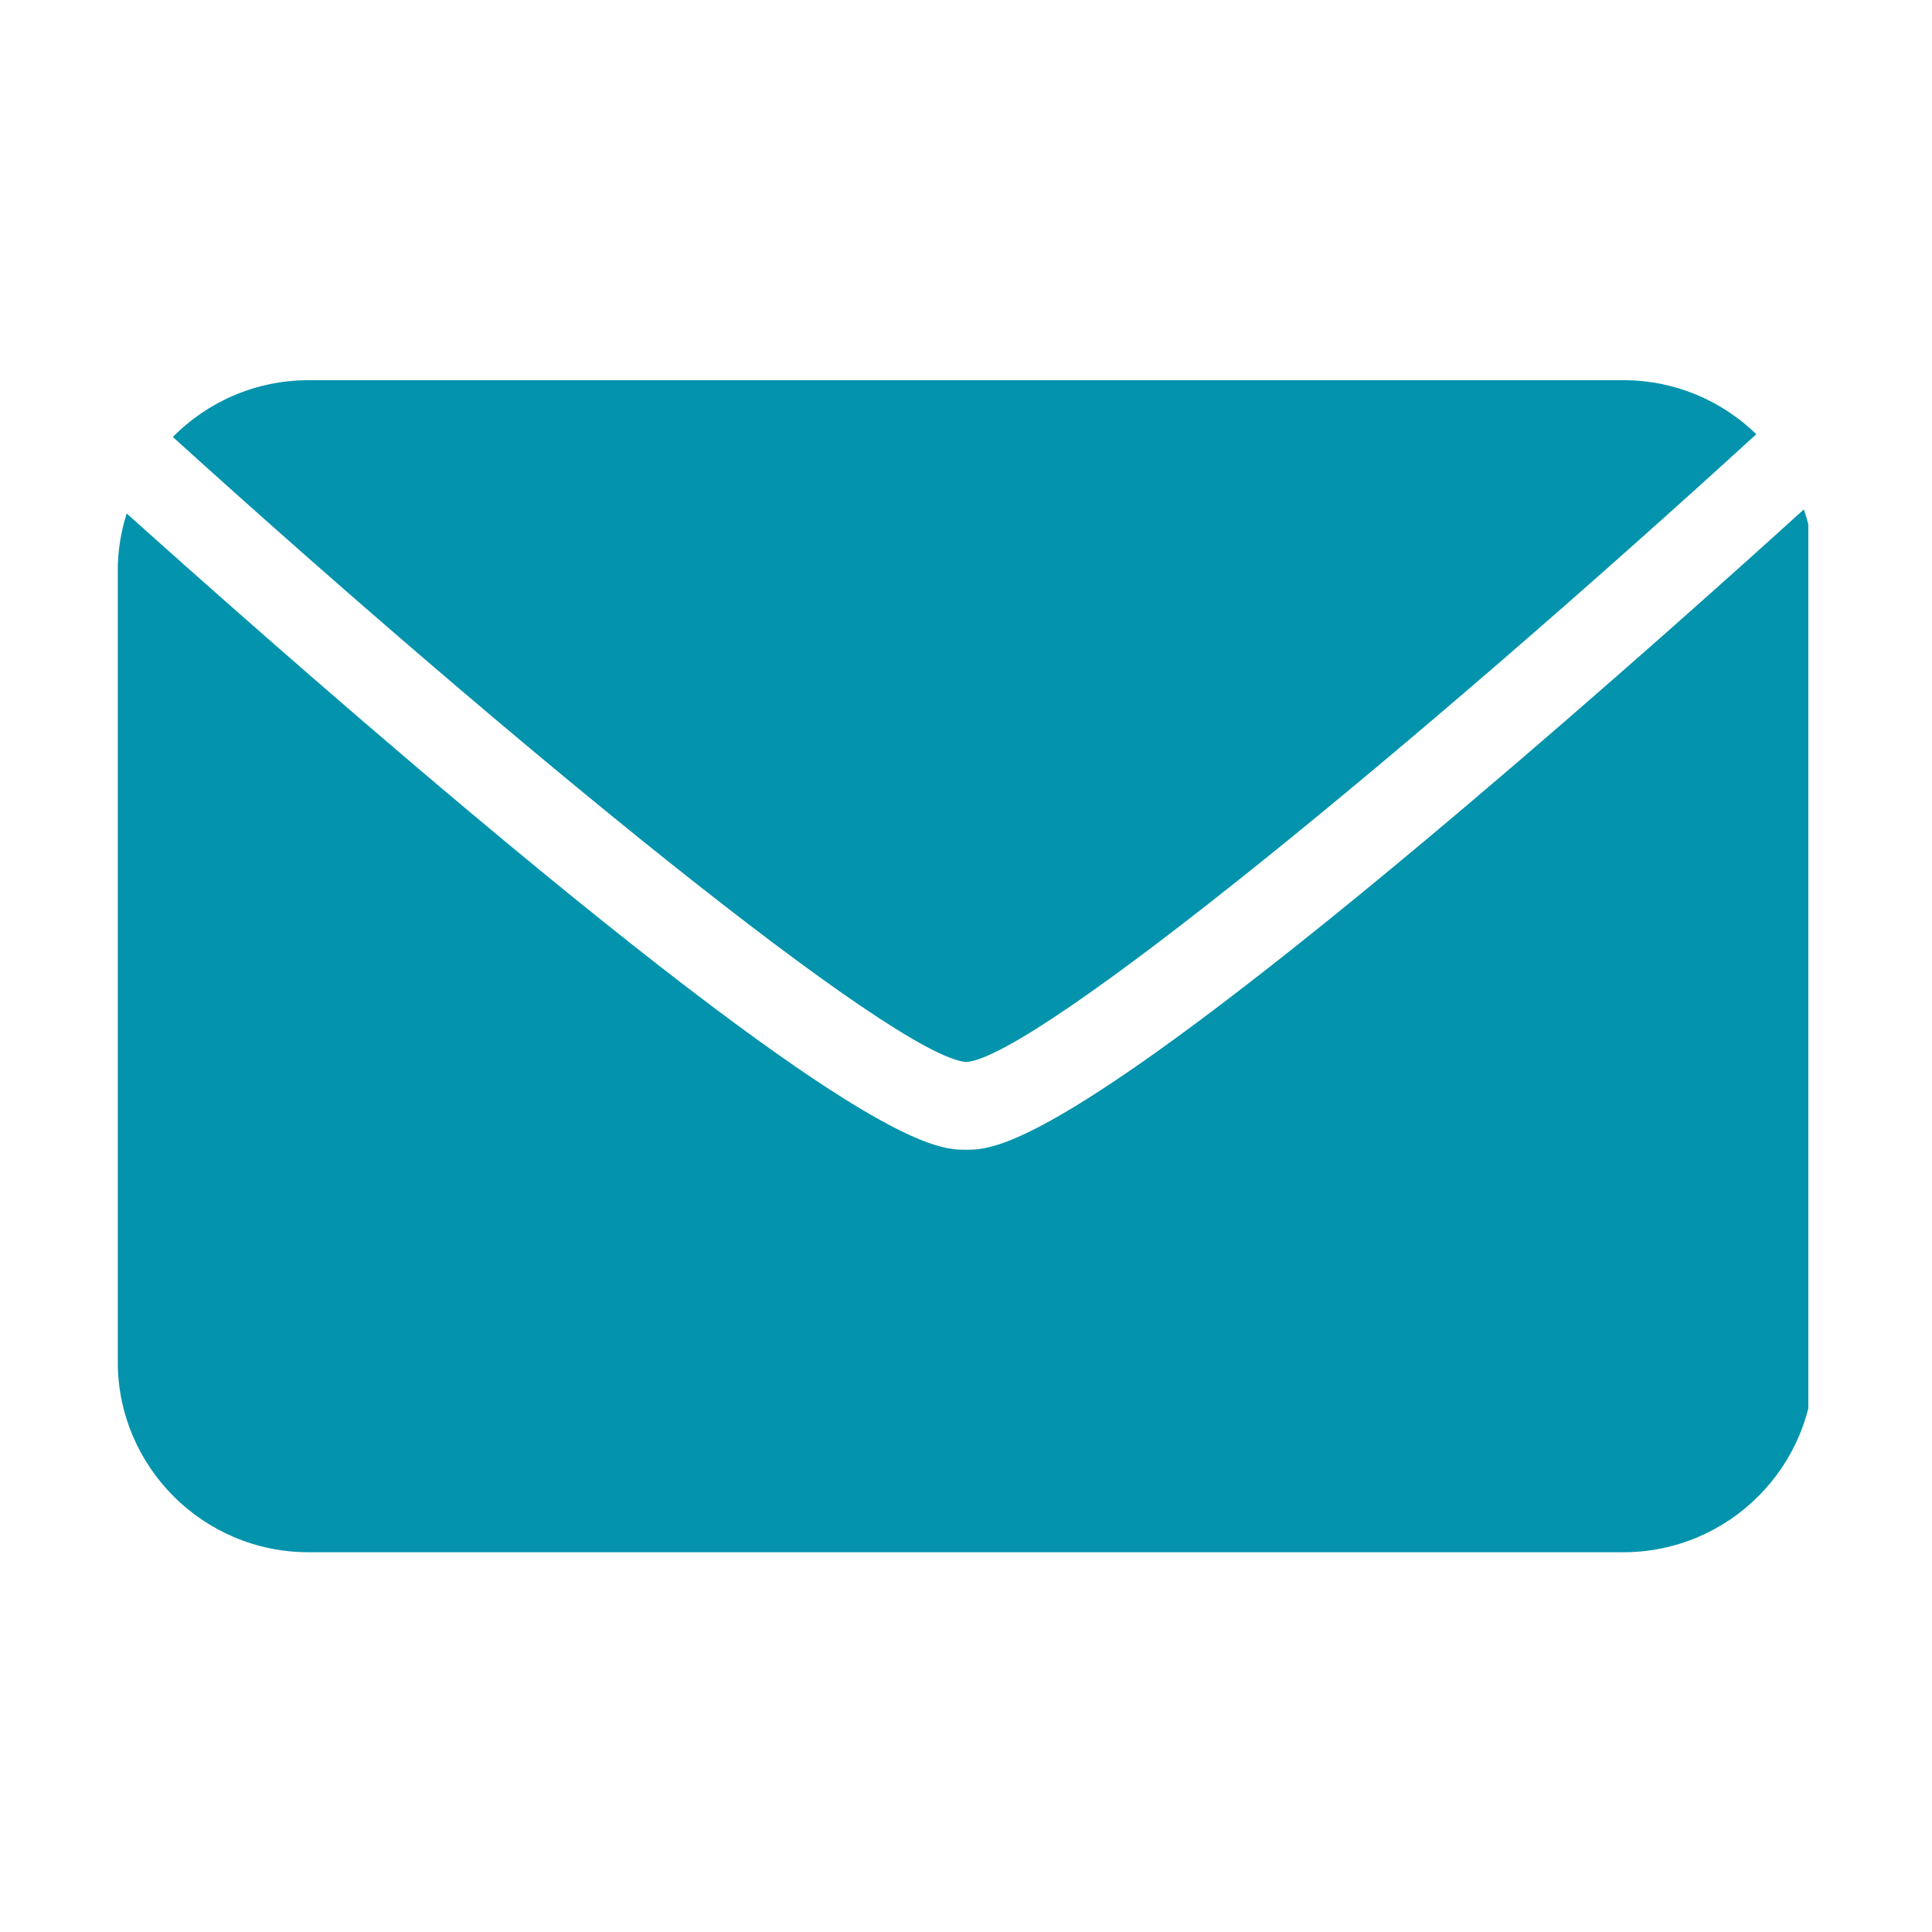
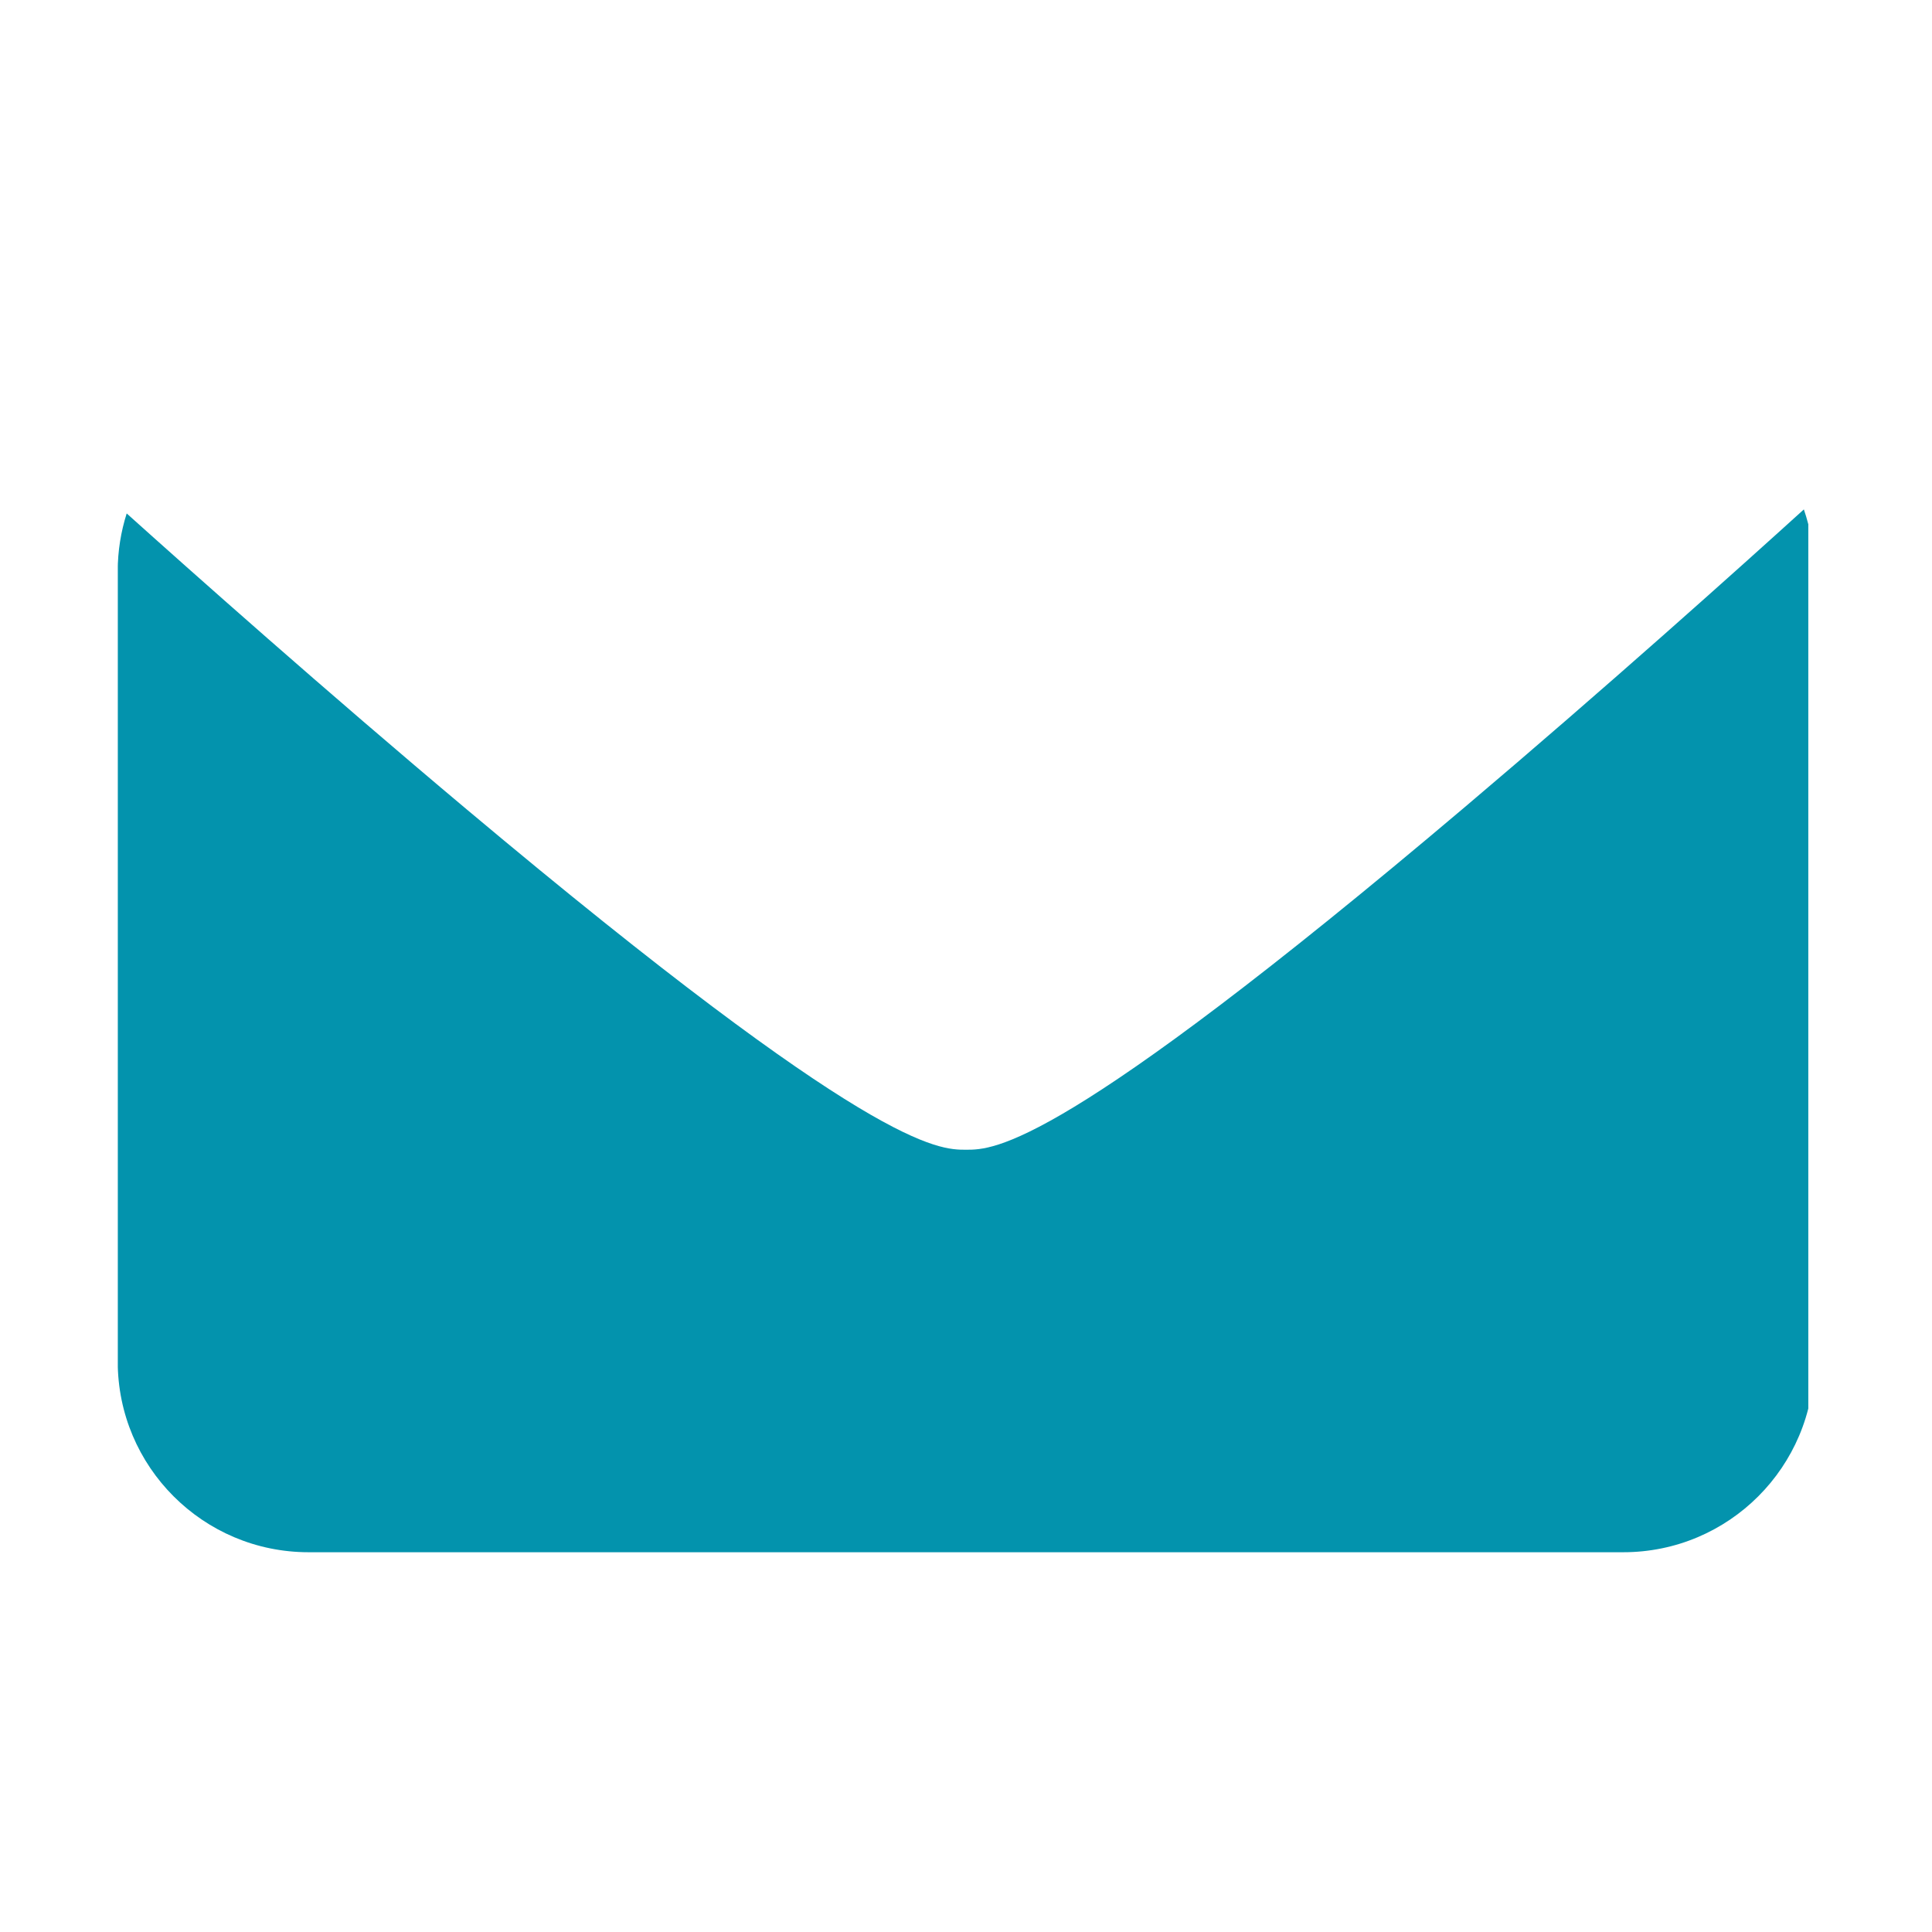
<svg xmlns="http://www.w3.org/2000/svg" width="120" zoomAndPan="magnify" viewBox="0 0 90 90" height="120" preserveAspectRatio="xMidYMid meet" version="1.0">
  <defs>
    <clipPath id="a6499df1da">
-       <path d="M 8 17.688 L 82 17.688 L 82 50 L 8 50 Z M 8 17.688 " clip-rule="nonzero" />
-     </clipPath>
+       </clipPath>
    <clipPath id="3cc4d3f668">
      <path d="M 5.488 23 L 84.238 23 L 84.238 72.438 L 5.488 72.438 Z M 5.488 23 " clip-rule="nonzero" />
    </clipPath>
  </defs>
  <g clip-path="url(#a6499df1da)">
    <path fill="#0393ad" d="M 45.016 49.473 C 48.309 49.23 66.062 34.621 81.816 20.227 C 80.215 18.672 78.035 17.711 75.629 17.711 L 14.379 17.711 C 11.902 17.711 9.664 18.723 8.051 20.355 C 23.852 34.676 41.695 49.238 45.016 49.473 " fill-opacity="1" fill-rule="nonzero" />
  </g>
  <g clip-path="url(#3cc4d3f668)">
    <path fill="#0393ad" d="M 68.25 37.586 C 49.379 53.559 46.312 53.559 45 53.559 C 43.695 53.559 40.633 53.559 21.754 37.715 C 15.152 32.176 8.871 26.586 5.902 23.918 C 5.633 24.766 5.484 25.668 5.484 26.602 L 5.484 63.422 C 5.484 68.328 9.465 72.309 14.371 72.309 L 75.621 72.309 C 80.531 72.309 84.512 68.328 84.512 63.414 L 84.512 26.594 C 84.512 25.59 84.34 24.633 84.031 23.73 C 81.035 26.449 74.801 32.043 68.25 37.586 " fill-opacity="1" fill-rule="nonzero" />
  </g>
</svg>